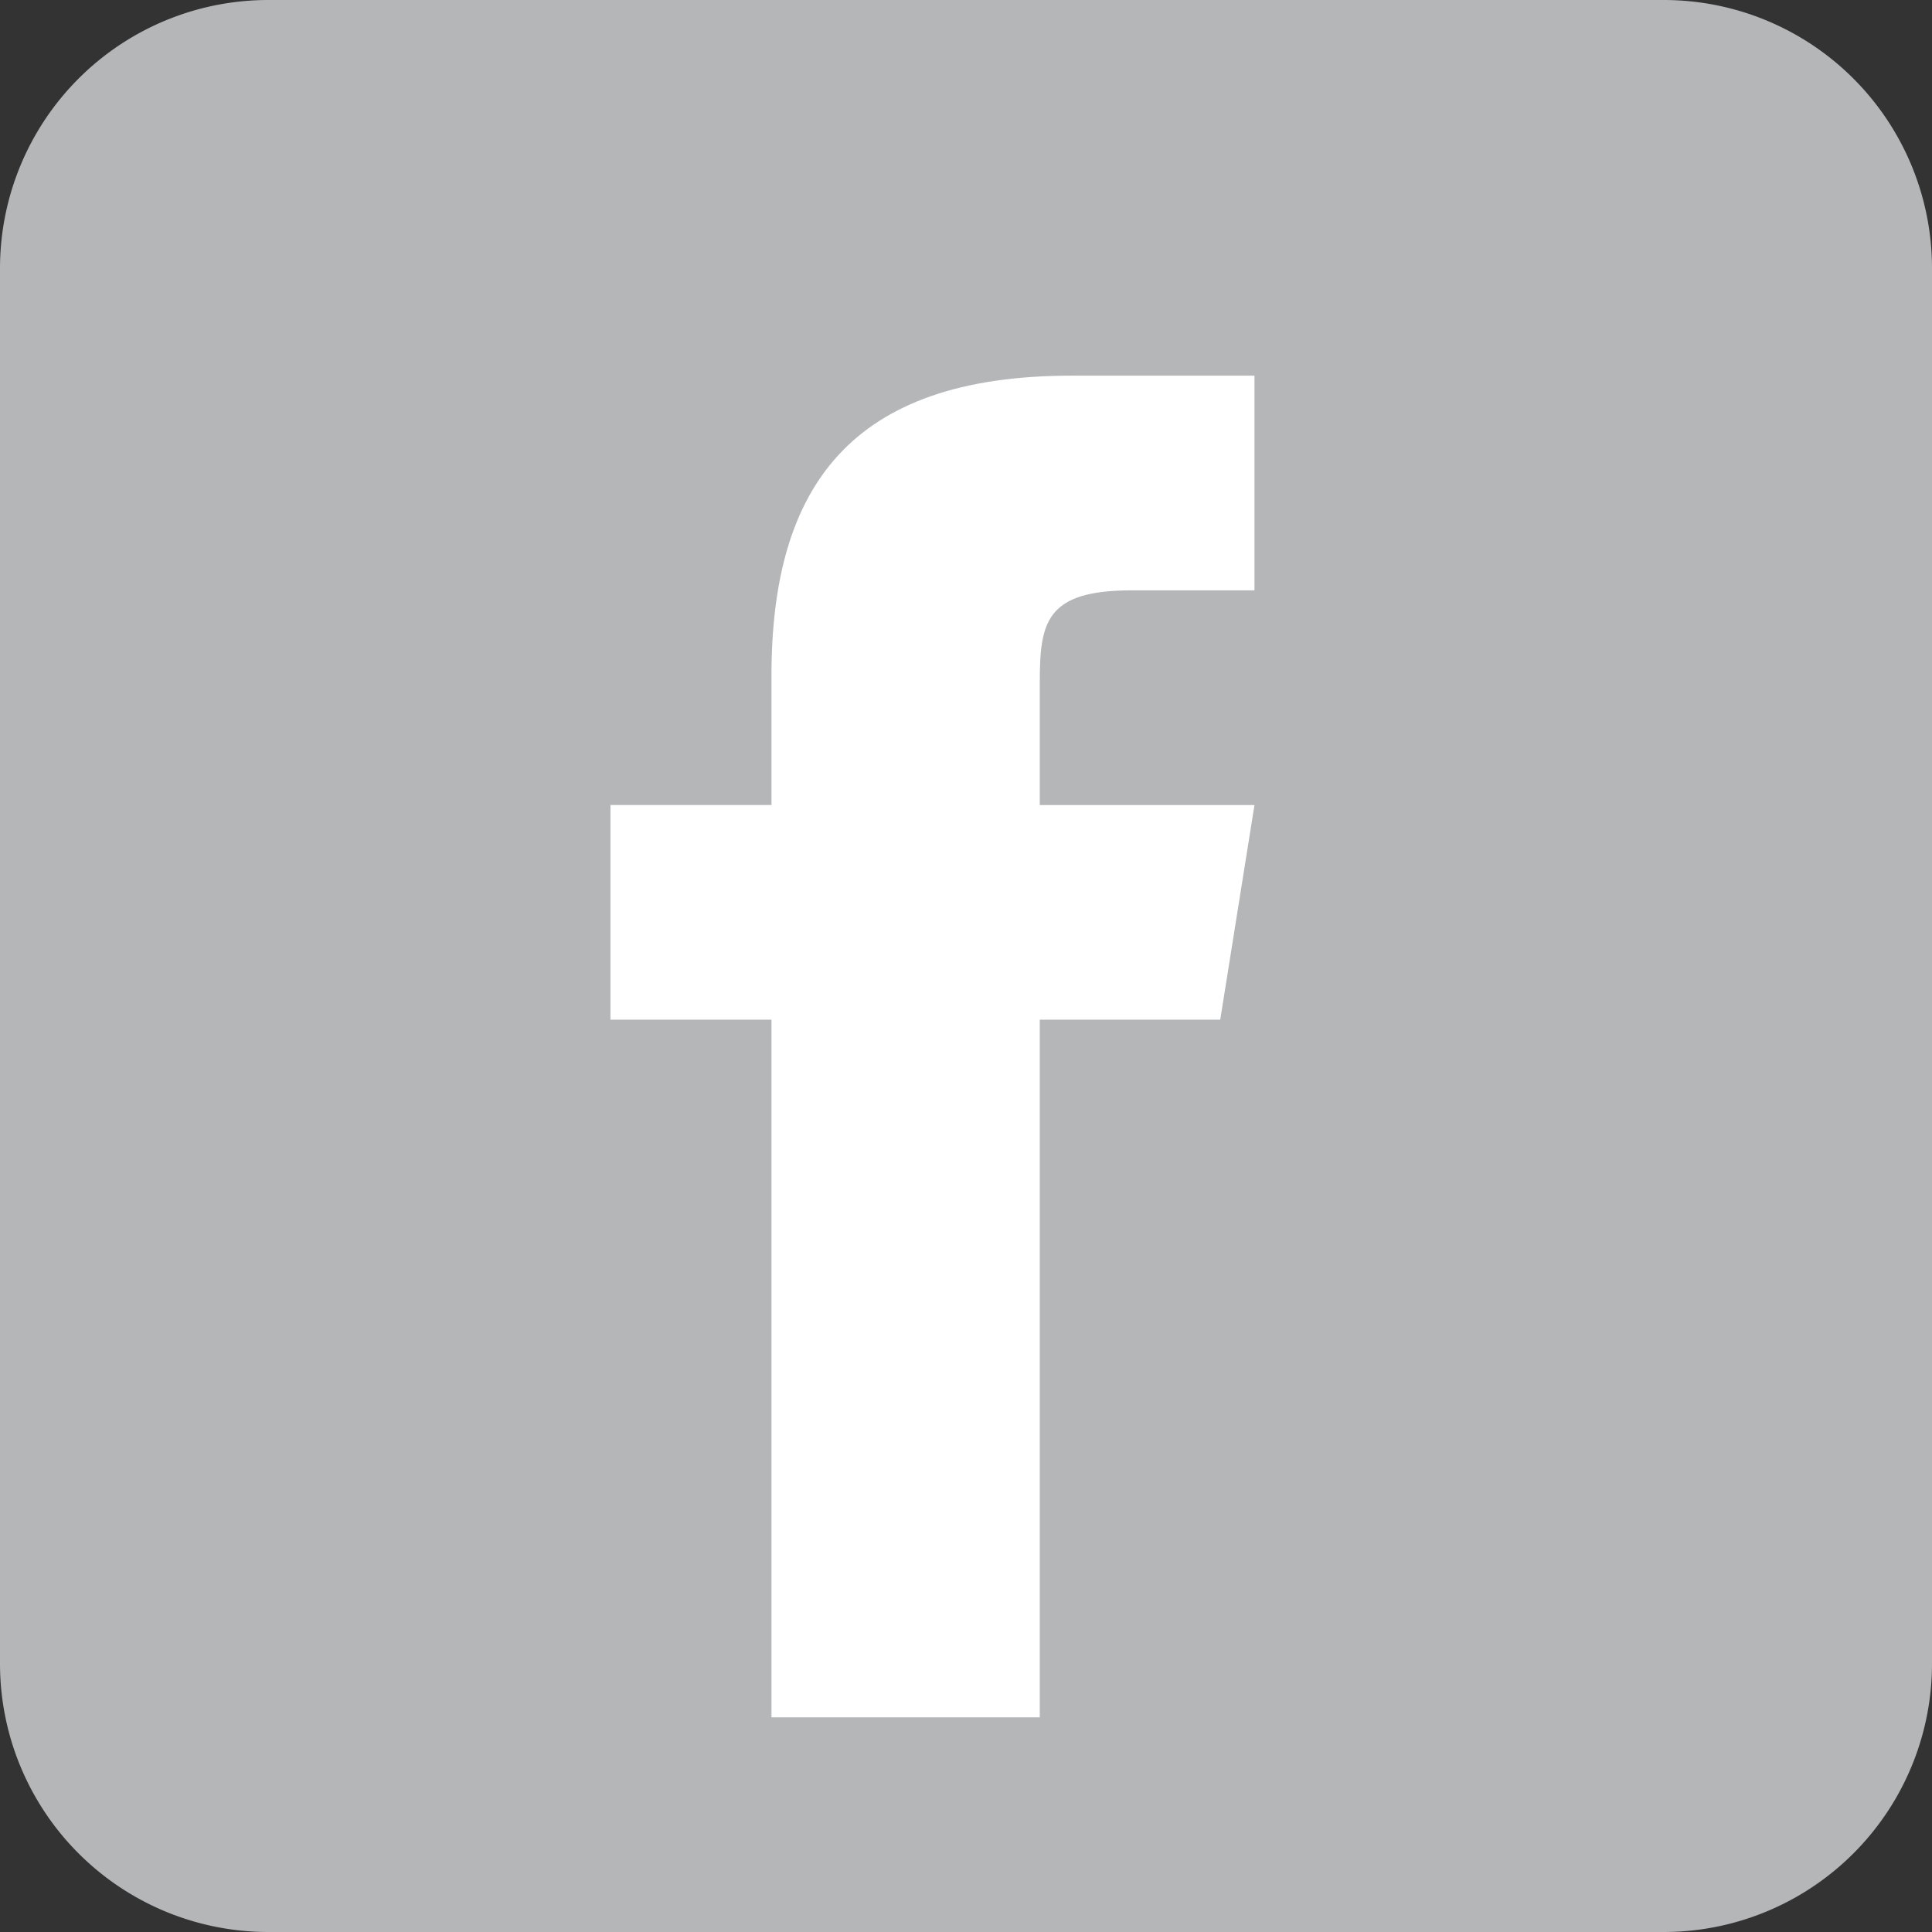
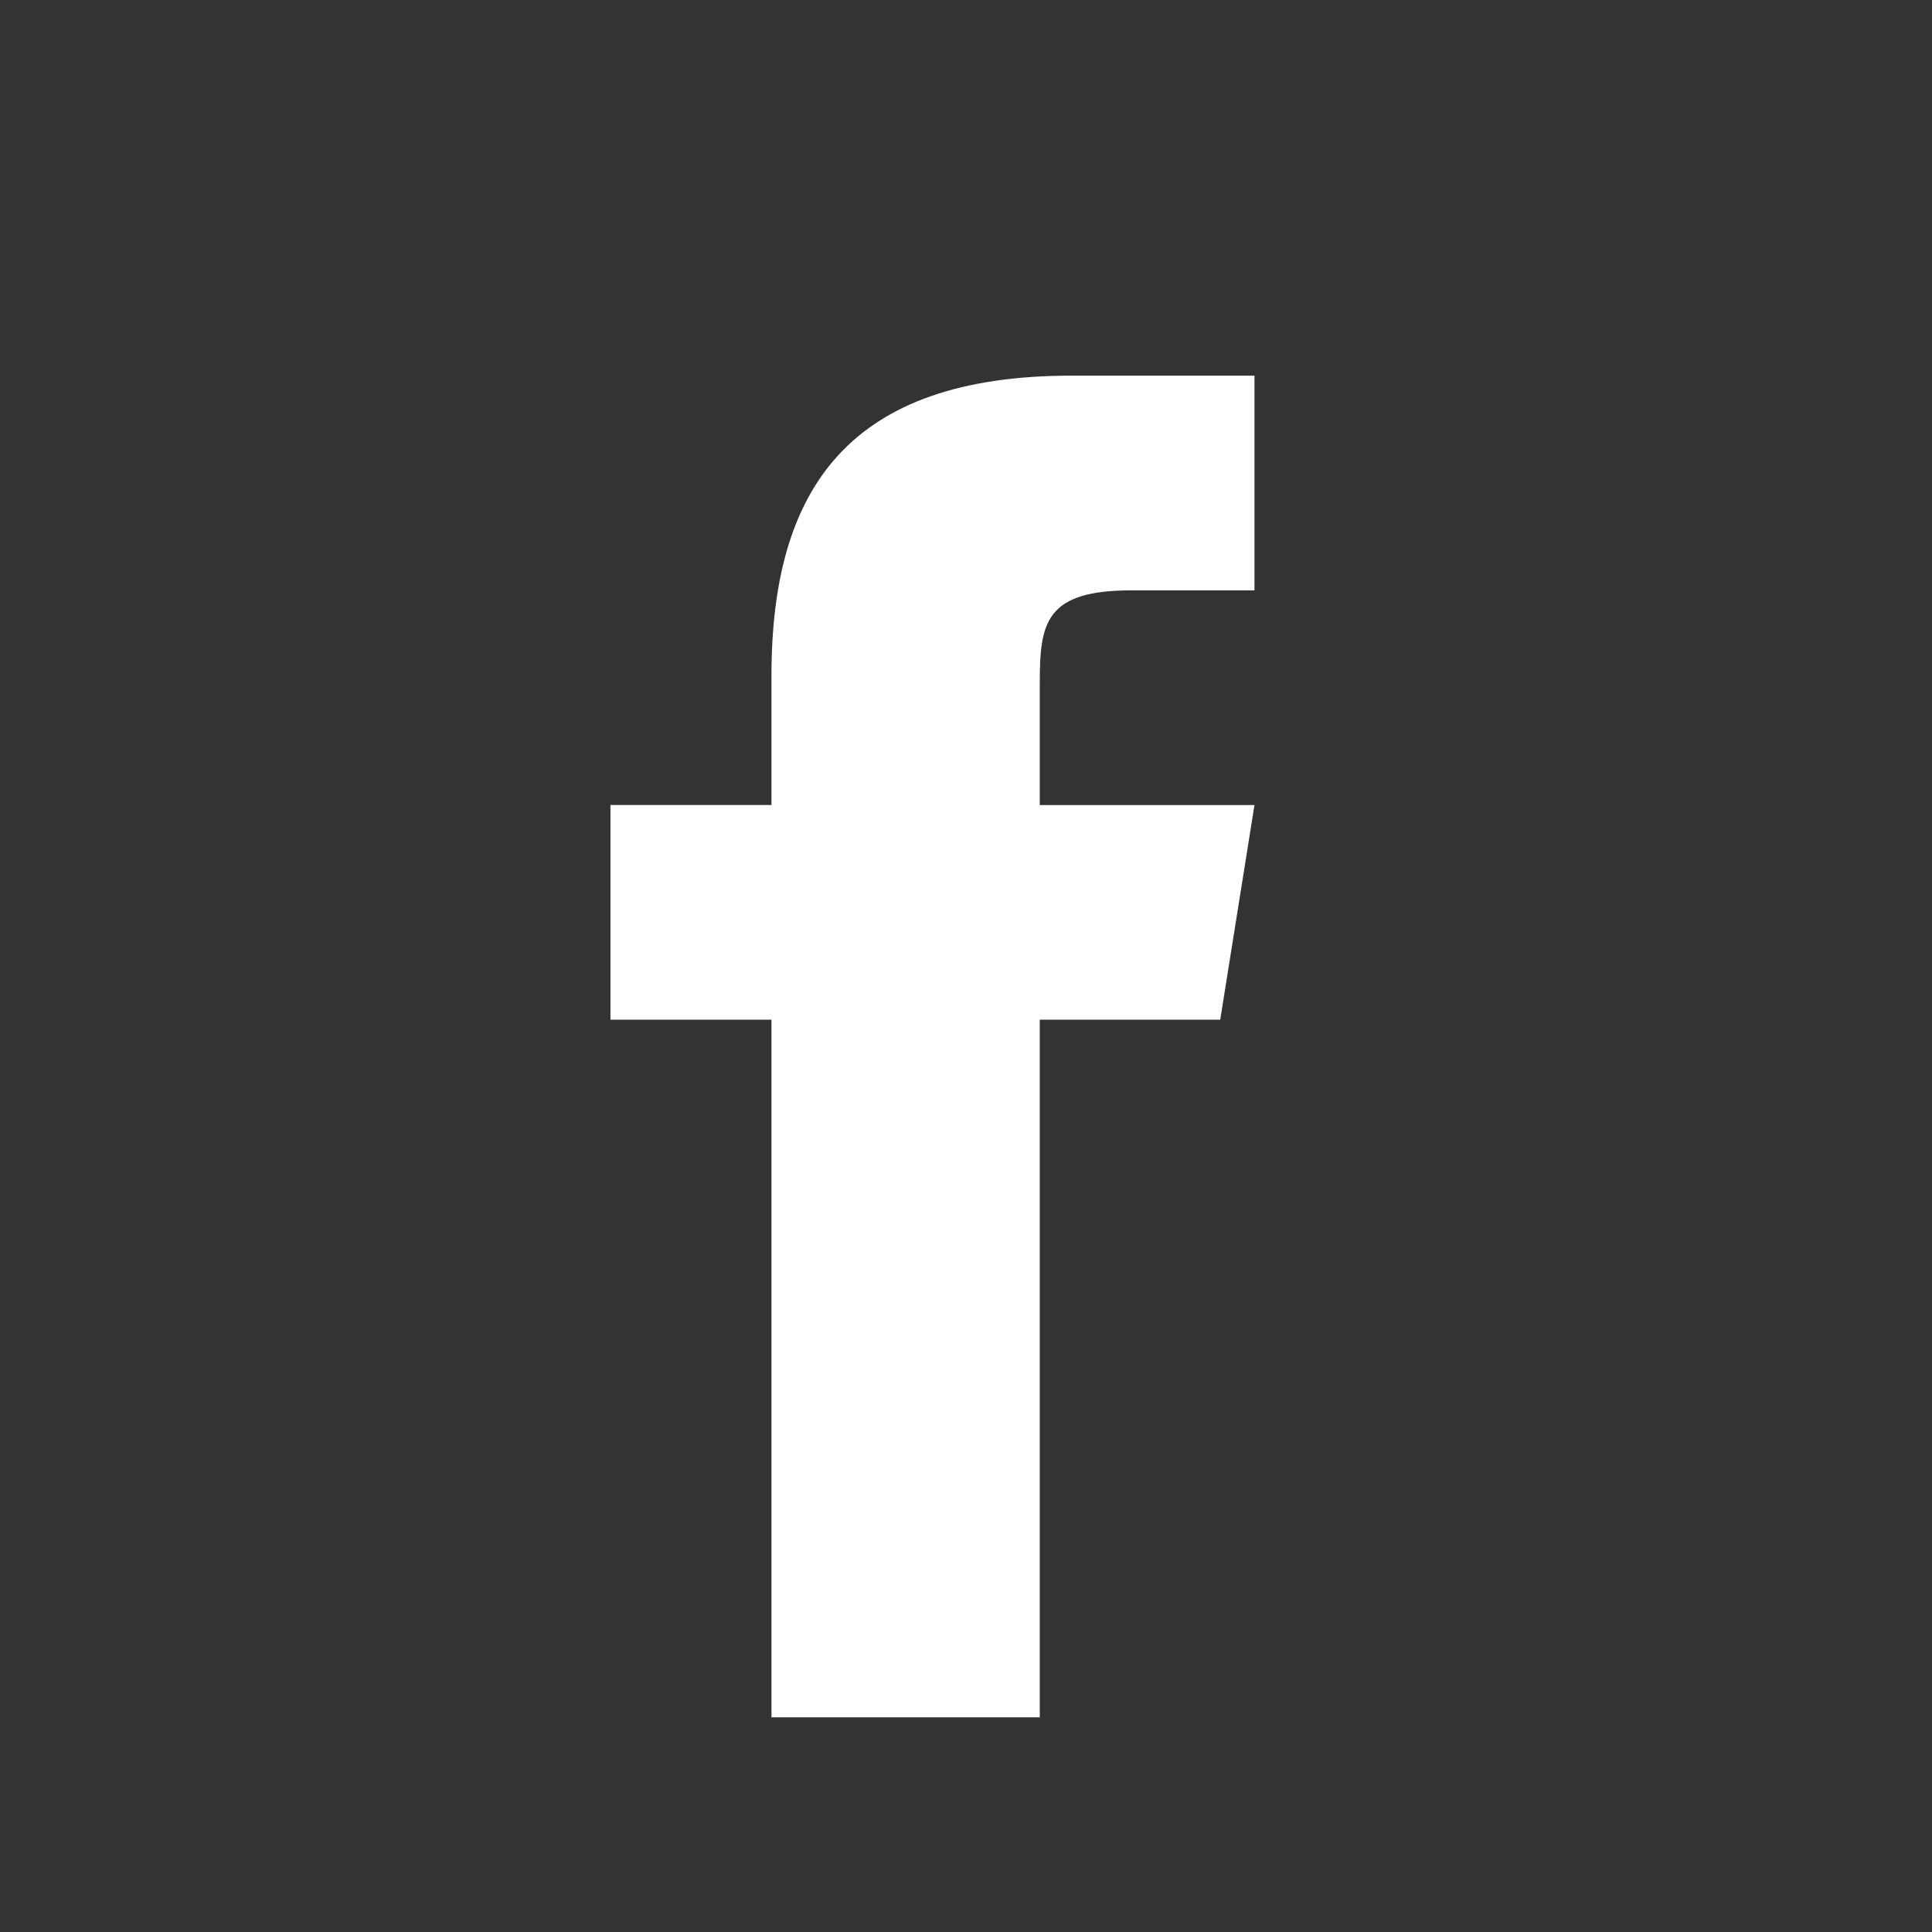
<svg xmlns="http://www.w3.org/2000/svg" id="icons8-facebook" width="32" height="32" viewBox="0 0 32 32">
  <rect x="0" y="0" width="32" height="32" fill="#333333" stroke="none" />
-   <path id="Path_176" data-name="Path 176" d="M38,33.556A4.444,4.444,0,0,1,33.556,38H10.444A4.444,4.444,0,0,1,6,33.556V10.444A4.444,4.444,0,0,1,10.444,6H33.556A4.444,4.444,0,0,1,38,10.444Z" transform="translate(-6 -6)" fill="#b4b6b8" />
  <path id="Path_177" data-name="Path 177" d="M33.1,23.667H30.111V35.222H25.667V23.667H23V20.111h2.667V17.969c0-3.118,1.3-4.969,4.971-4.969h3.029v3.556H31.634c-1.43,0-1.523.533-1.523,1.532v2.024h3.556Z" transform="translate(-12.889 -6.778)" fill="#fff" />
</svg>